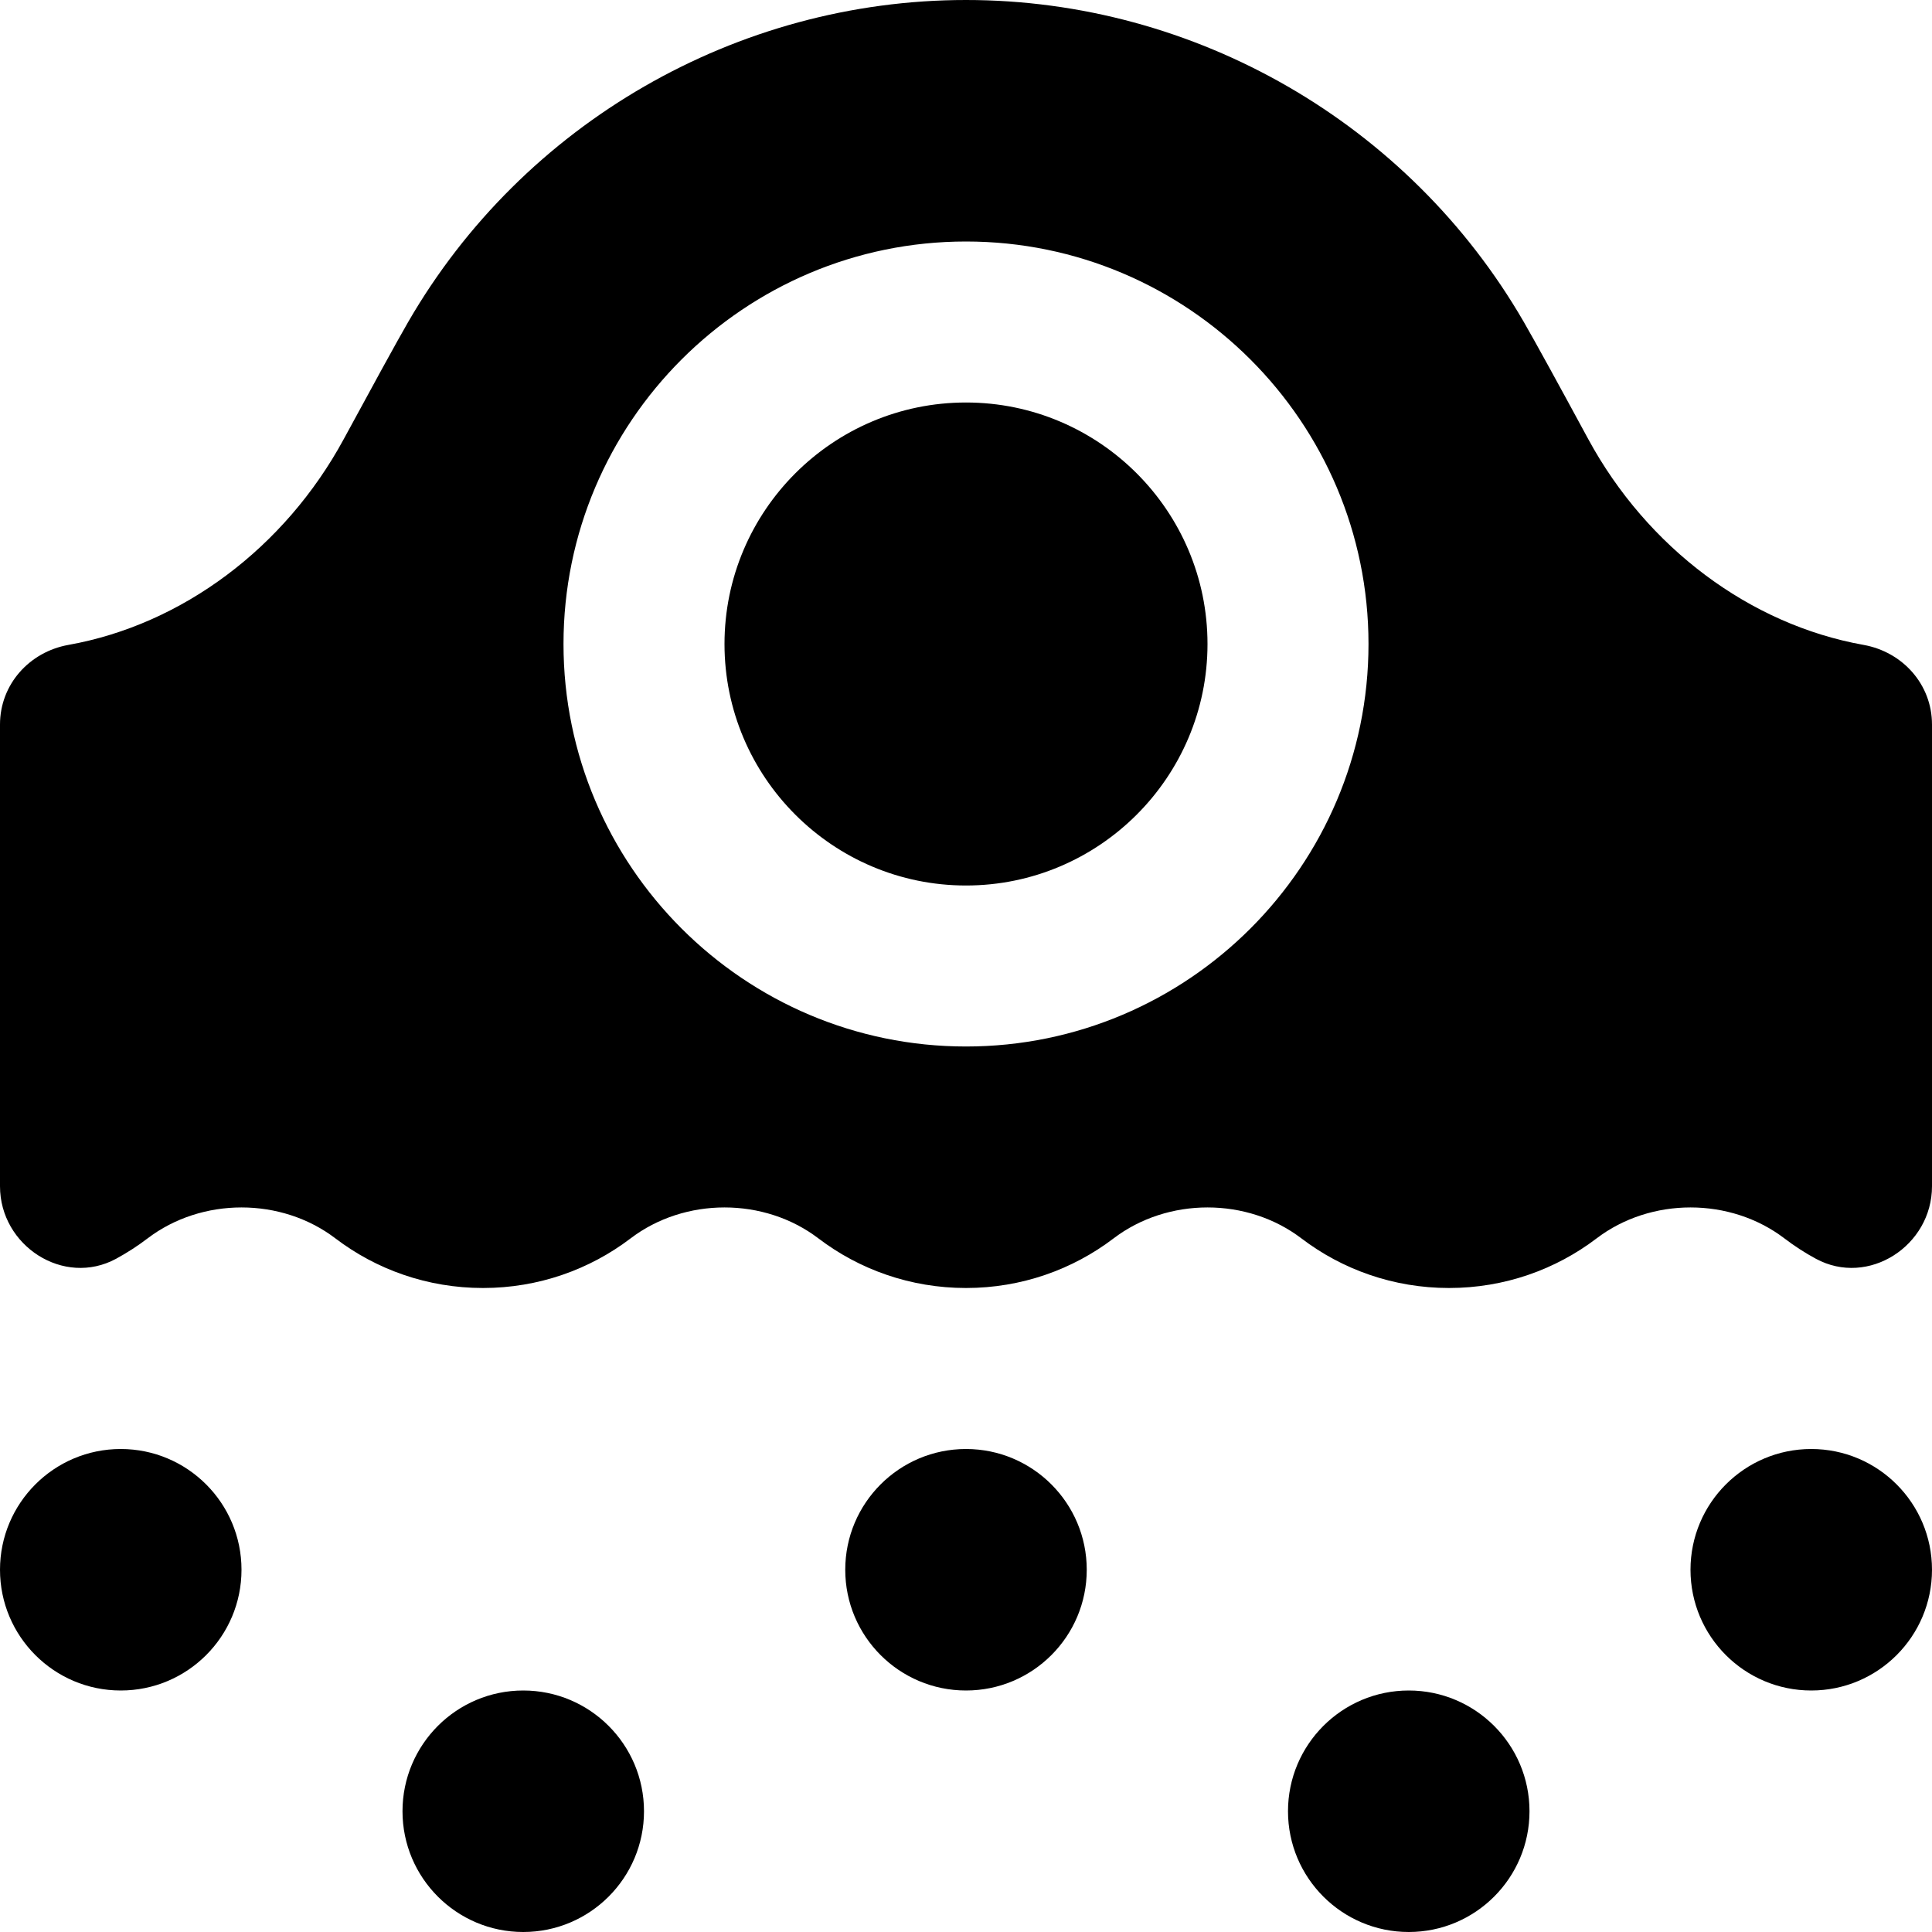
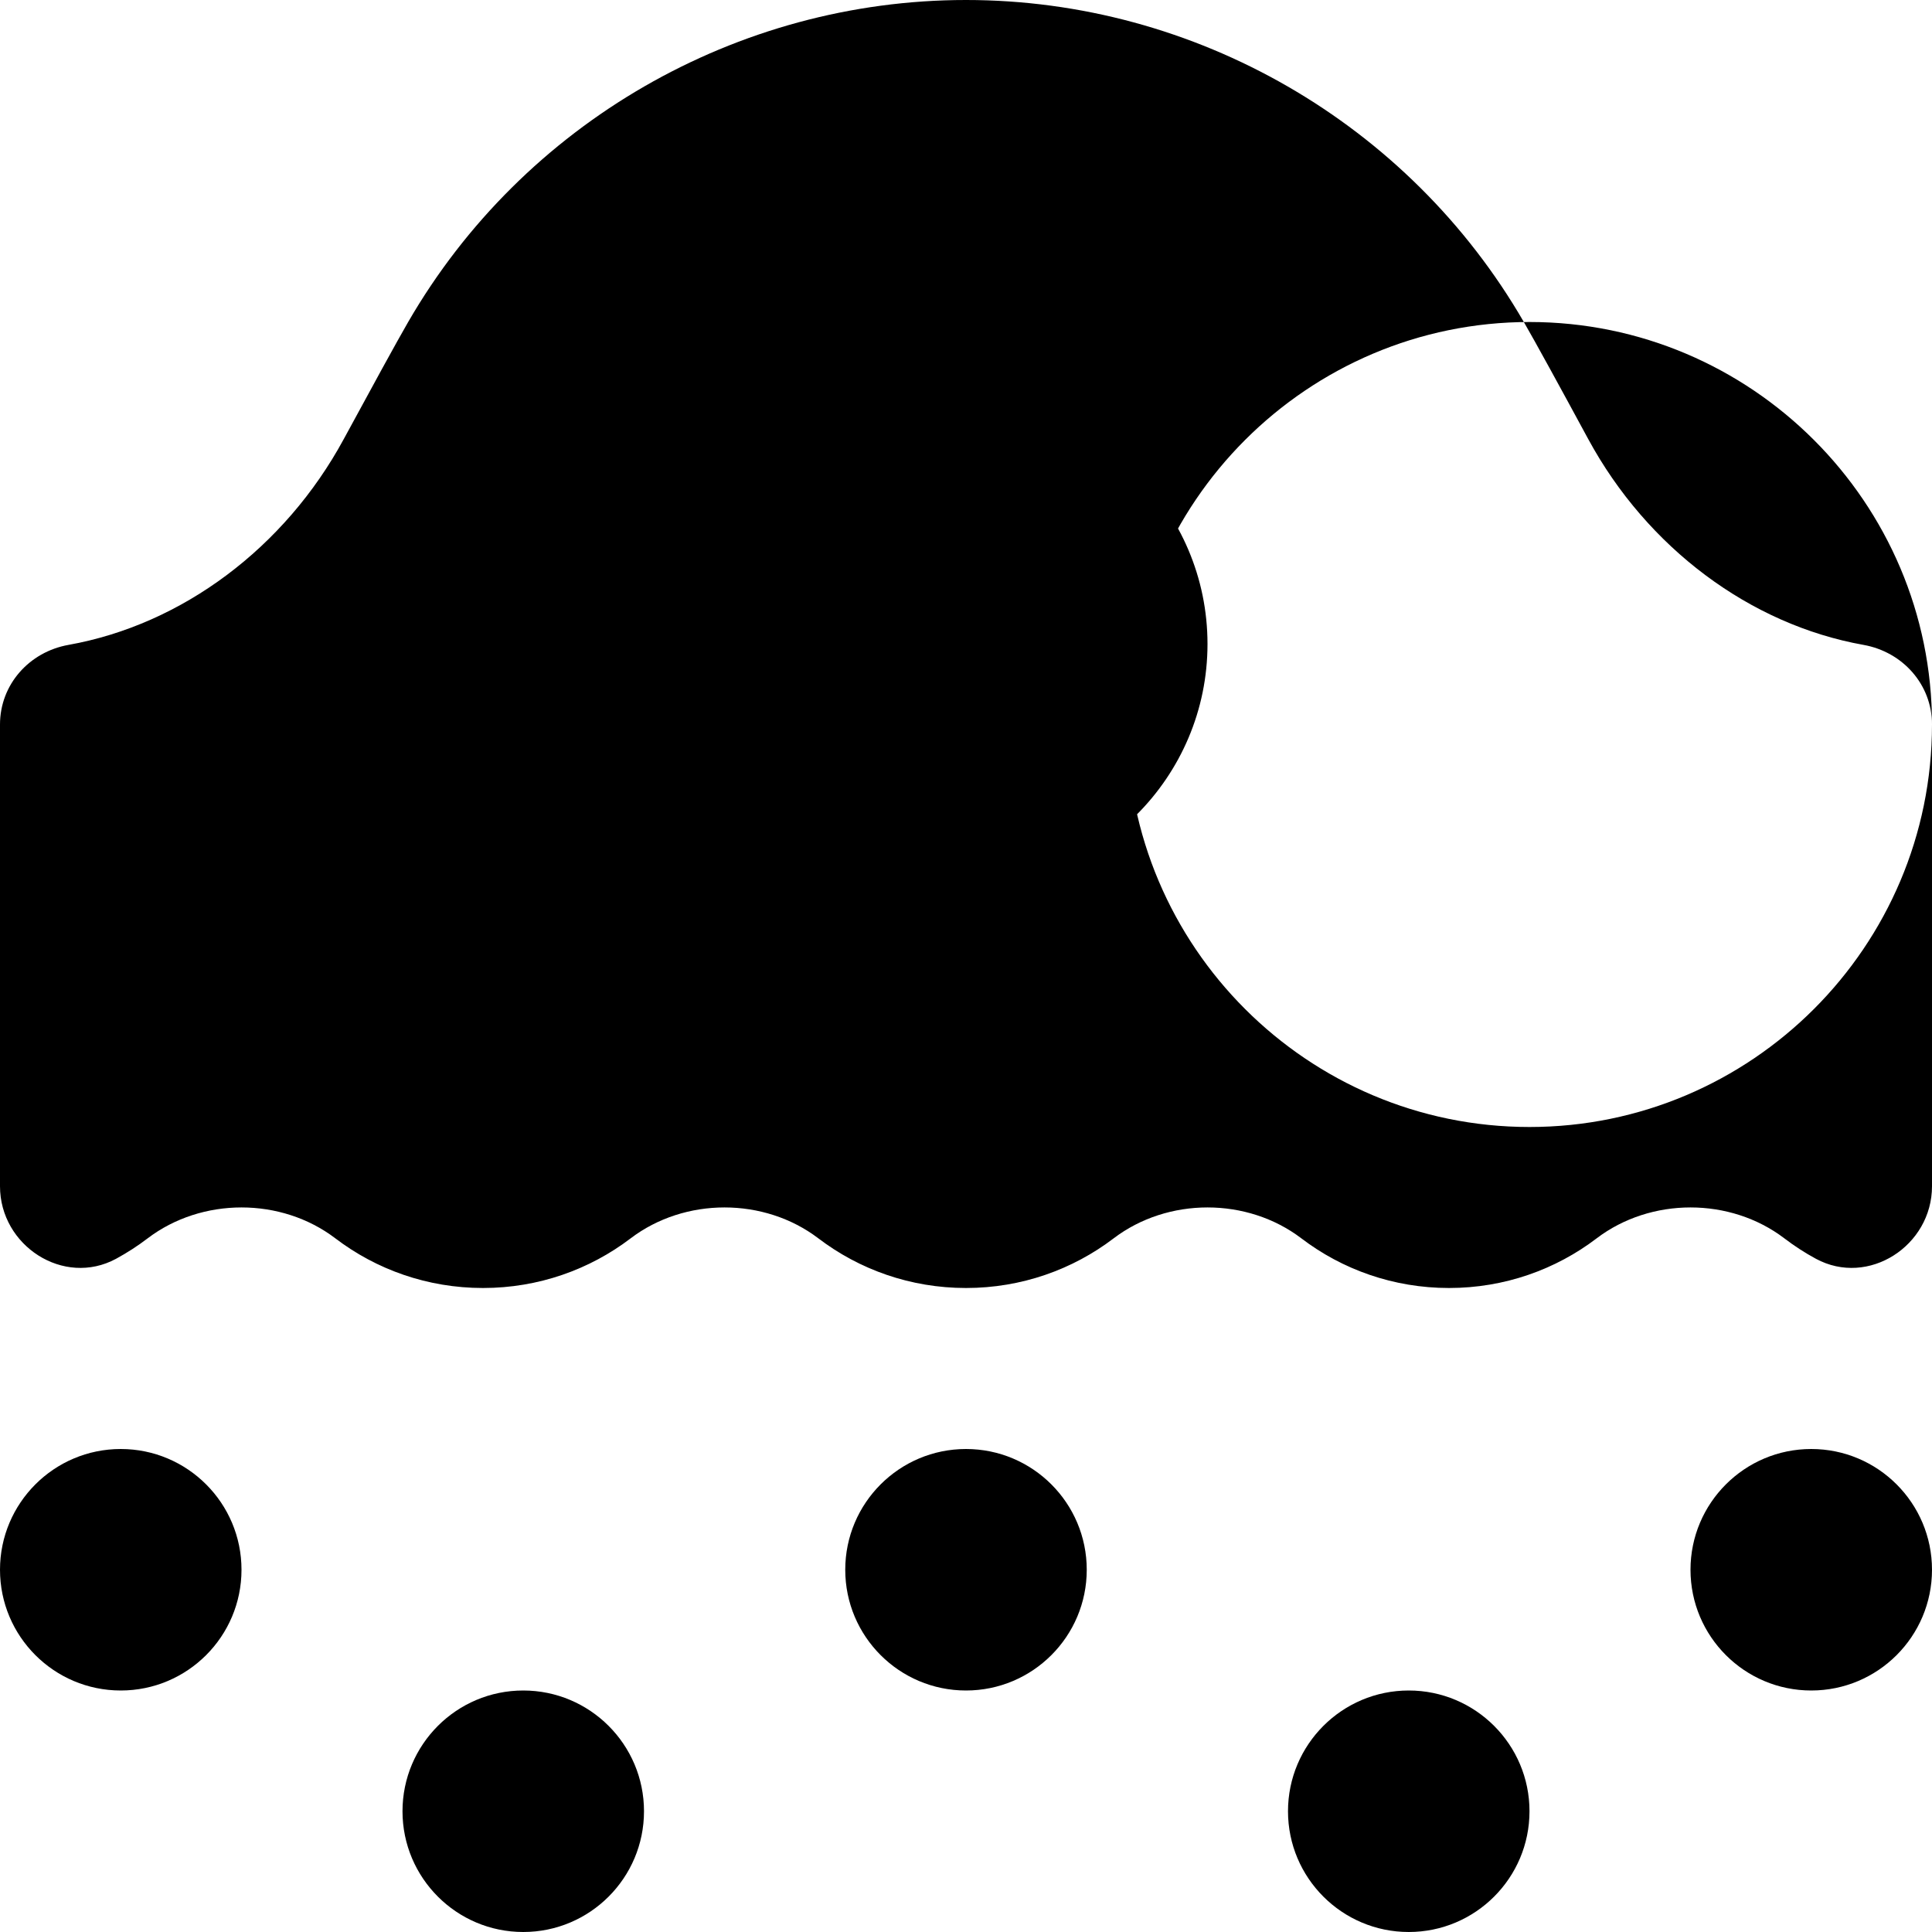
<svg xmlns="http://www.w3.org/2000/svg" id="Layer_1" data-name="Layer 1" viewBox="0 0 24 24">
-   <path d="m15,8c0,1.654-1.346,3-3,3s-3-1.346-3-3,1.346-3,3-3,3,1.346,3,3Zm9,1v5.736c0,.74-.791,1.253-1.442.901-.137-.074-.268-.159-.391-.253-.673-.513-1.66-.513-2.334,0-.507.386-1.143.616-1.833.616s-1.326-.23-1.833-.616c-.673-.513-1.66-.513-2.334,0-.507.386-1.143.616-1.833.616s-1.326-.23-1.833-.616c-.673-.513-1.66-.513-2.334,0-.507.386-1.143.616-1.833.616s-1.326-.23-1.833-.616c-.673-.513-1.66-.513-2.334,0-.123.094-.254.178-.391.253-.651.352-1.442-.161-1.442-.901v-5.736c0-.496.363-.902.851-.989,1.411-.252,2.687-1.206,3.419-2.556.351-.647.658-1.209.801-1.456C6.498,1.532,9.153,0,12,0s5.502,1.532,6.929,3.999c.143.247.45.808.801,1.456.732,1.349,2.008,2.304,3.419,2.556.488.087.851.493.851.989Zm-7-1c0-2.757-2.243-5-5-5s-5,2.243-5,5,2.243,5,5,5,5-2.243,5-5ZM1.5,18c-.828,0-1.5.672-1.5,1.5s.672,1.5,1.5,1.5,1.5-.672,1.5-1.5-.672-1.5-1.5-1.5Zm5,3c-.828,0-1.5.672-1.5,1.5s.672,1.5,1.5,1.5,1.5-.672,1.5-1.5-.672-1.5-1.5-1.5Zm11,0c-.828,0-1.5.672-1.5,1.5s.672,1.5,1.5,1.5,1.5-.672,1.5-1.5-.672-1.5-1.5-1.5Zm-5.5-3c-.828,0-1.5.672-1.5,1.5s.672,1.5,1.5,1.5,1.5-.672,1.5-1.5-.672-1.5-1.5-1.5Zm10.5,0c-.828,0-1.5.672-1.5,1.5s.672,1.5,1.5,1.5,1.5-.672,1.5-1.5-.672-1.5-1.5-1.5Z" />
+   <path d="m15,8c0,1.654-1.346,3-3,3s-3-1.346-3-3,1.346-3,3-3,3,1.346,3,3Zm9,1v5.736c0,.74-.791,1.253-1.442.901-.137-.074-.268-.159-.391-.253-.673-.513-1.66-.513-2.334,0-.507.386-1.143.616-1.833.616s-1.326-.23-1.833-.616c-.673-.513-1.66-.513-2.334,0-.507.386-1.143.616-1.833.616s-1.326-.23-1.833-.616c-.673-.513-1.66-.513-2.334,0-.507.386-1.143.616-1.833.616s-1.326-.23-1.833-.616c-.673-.513-1.66-.513-2.334,0-.123.094-.254.178-.391.253-.651.352-1.442-.161-1.442-.901v-5.736c0-.496.363-.902.851-.989,1.411-.252,2.687-1.206,3.419-2.556.351-.647.658-1.209.801-1.456C6.498,1.532,9.153,0,12,0s5.502,1.532,6.929,3.999c.143.247.45.808.801,1.456.732,1.349,2.008,2.304,3.419,2.556.488.087.851.493.851.989Zc0-2.757-2.243-5-5-5s-5,2.243-5,5,2.243,5,5,5,5-2.243,5-5ZM1.5,18c-.828,0-1.5.672-1.5,1.5s.672,1.5,1.5,1.5,1.5-.672,1.5-1.5-.672-1.5-1.5-1.5Zm5,3c-.828,0-1.5.672-1.5,1.5s.672,1.5,1.5,1.5,1.5-.672,1.5-1.5-.672-1.5-1.5-1.5Zm11,0c-.828,0-1.5.672-1.5,1.5s.672,1.5,1.5,1.5,1.5-.672,1.5-1.5-.672-1.5-1.5-1.5Zm-5.5-3c-.828,0-1.5.672-1.5,1.5s.672,1.5,1.5,1.5,1.5-.672,1.5-1.5-.672-1.5-1.5-1.5Zm10.5,0c-.828,0-1.5.672-1.5,1.5s.672,1.5,1.5,1.5,1.5-.672,1.5-1.5-.672-1.5-1.5-1.5Z" />
</svg>